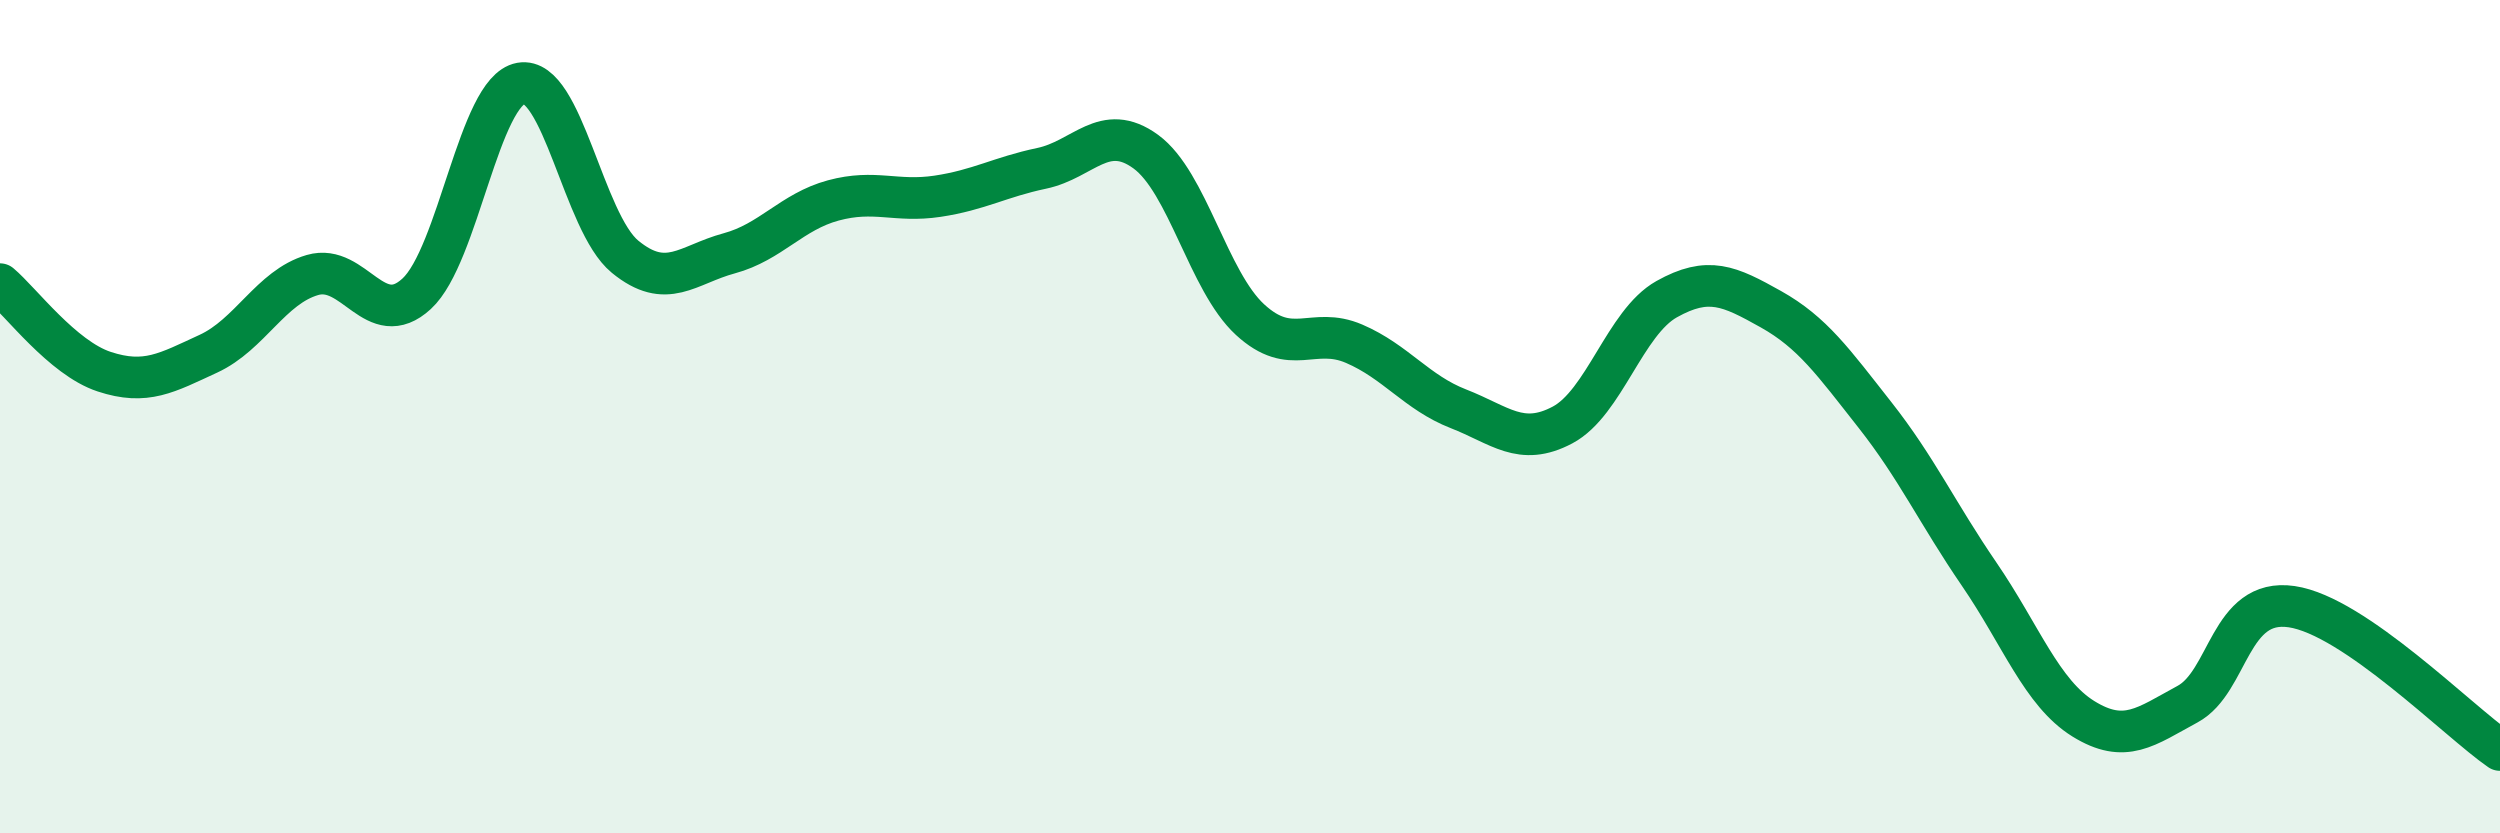
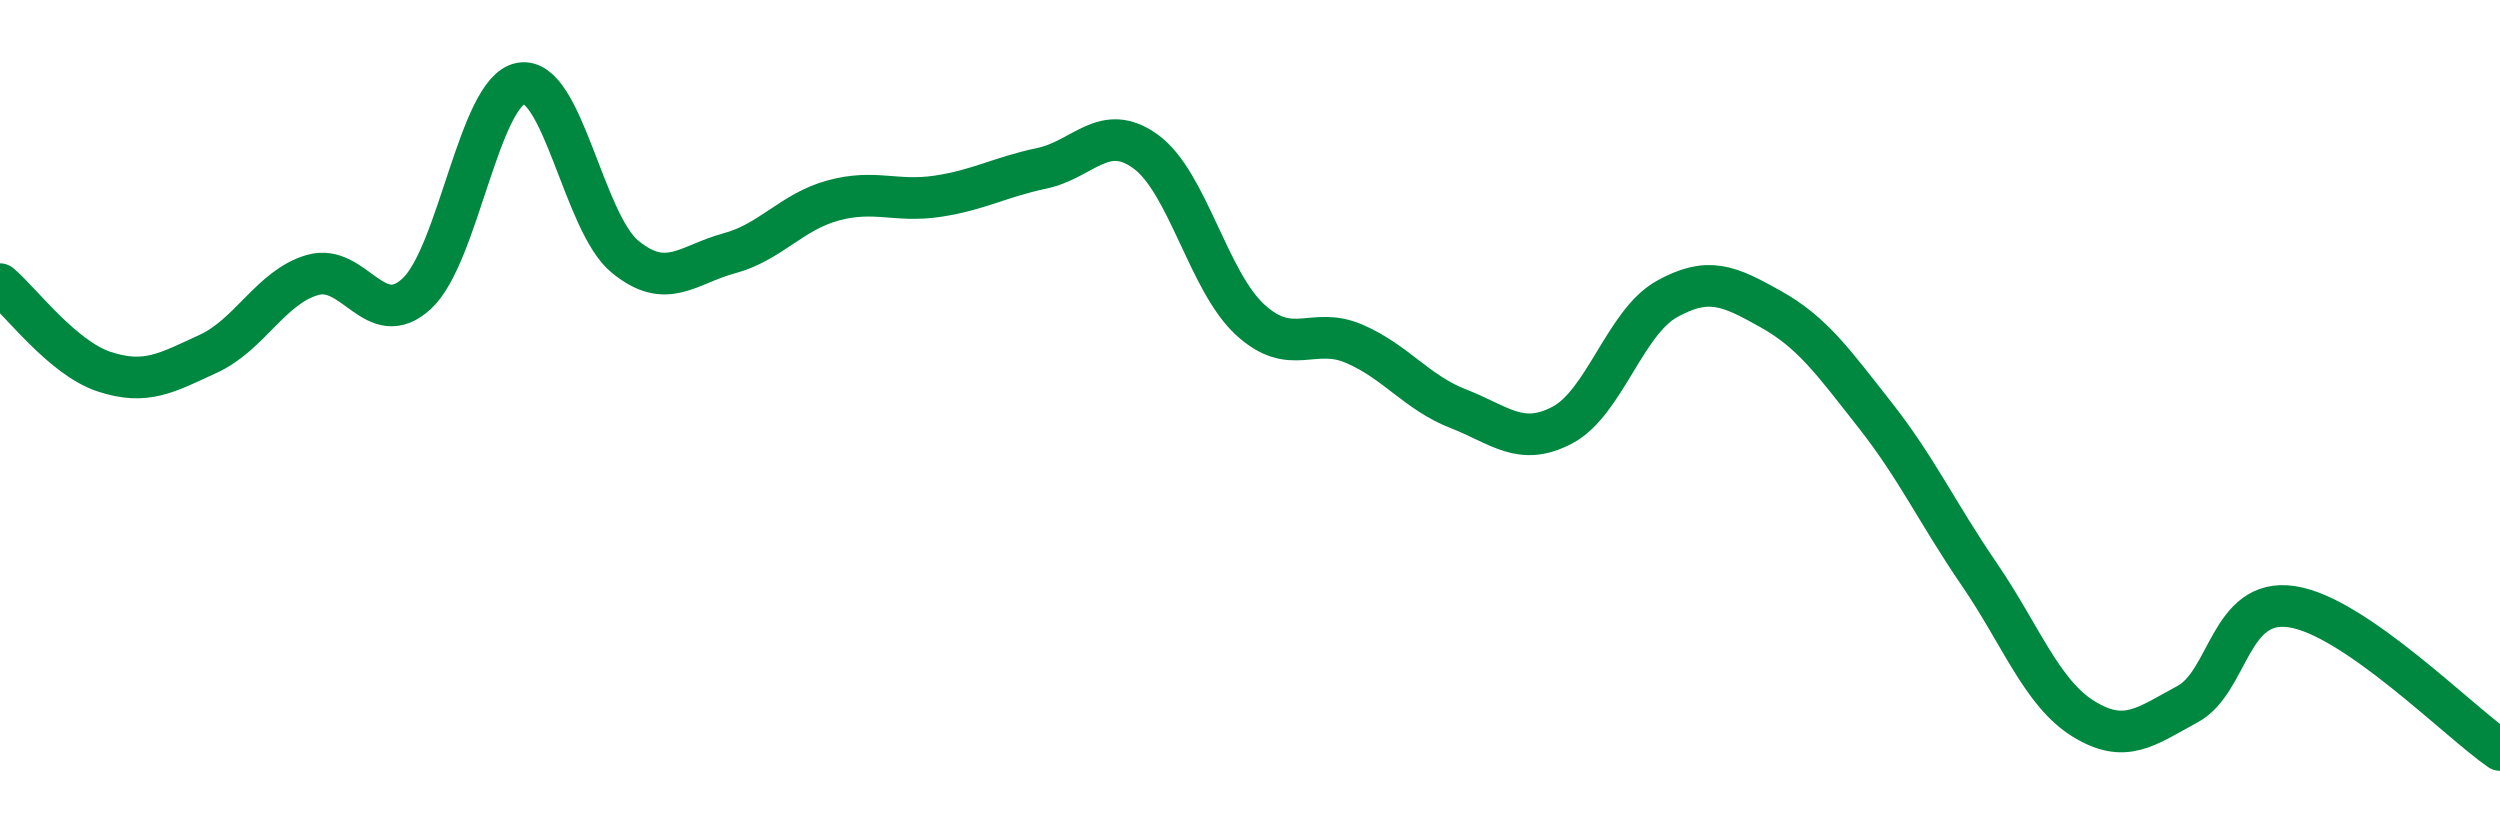
<svg xmlns="http://www.w3.org/2000/svg" width="60" height="20" viewBox="0 0 60 20">
-   <path d="M 0,6.82 C 0.5,7.24 1.5,8.59 2.5,8.92 C 3.5,9.25 4,8.95 5,8.49 C 6,8.03 6.5,6.89 7.5,6.6 C 8.5,6.31 9,7.97 10,7.05 C 11,6.13 11.5,2.18 12.5,2 C 13.5,1.82 14,5.34 15,6.16 C 16,6.98 16.5,6.35 17.5,6.08 C 18.5,5.81 19,5.08 20,4.81 C 21,4.54 21.5,4.86 22.5,4.71 C 23.5,4.56 24,4.25 25,4.04 C 26,3.83 26.5,2.91 27.5,3.64 C 28.5,4.37 29,6.75 30,7.67 C 31,8.59 31.5,7.82 32.5,8.25 C 33.5,8.68 34,9.42 35,9.81 C 36,10.2 36.5,10.73 37.5,10.2 C 38.5,9.67 39,7.74 40,7.18 C 41,6.62 41.5,6.86 42.5,7.42 C 43.5,7.98 44,8.69 45,9.96 C 46,11.23 46.5,12.32 47.5,13.78 C 48.5,15.24 49,16.63 50,17.25 C 51,17.87 51.5,17.44 52.5,16.9 C 53.5,16.36 53.5,14.34 55,14.56 C 56.5,14.78 59,17.31 60,18L60 20L0 20Z" fill="#008740" opacity="0.1" stroke-linecap="round" stroke-linejoin="round" />
  <path d="M 0,6.82 C 0.5,7.24 1.5,8.59 2.5,8.92 C 3.5,9.25 4,8.95 5,8.49 C 6,8.03 6.5,6.89 7.5,6.6 C 8.5,6.31 9,7.97 10,7.05 C 11,6.13 11.5,2.18 12.5,2 C 13.5,1.82 14,5.34 15,6.16 C 16,6.98 16.5,6.35 17.5,6.08 C 18.5,5.81 19,5.08 20,4.81 C 21,4.54 21.5,4.86 22.5,4.71 C 23.5,4.56 24,4.25 25,4.04 C 26,3.83 26.5,2.91 27.5,3.64 C 28.5,4.37 29,6.75 30,7.67 C 31,8.59 31.5,7.82 32.5,8.25 C 33.5,8.68 34,9.42 35,9.81 C 36,10.2 36.5,10.73 37.5,10.2 C 38.5,9.67 39,7.74 40,7.18 C 41,6.62 41.5,6.86 42.5,7.42 C 43.5,7.98 44,8.69 45,9.96 C 46,11.23 46.5,12.32 47.5,13.78 C 48.5,15.24 49,16.63 50,17.25 C 51,17.87 51.5,17.44 52.5,16.9 C 53.5,16.36 53.5,14.34 55,14.56 C 56.5,14.78 59,17.31 60,18" stroke="#008740" stroke-width="1" fill="none" stroke-linecap="round" stroke-linejoin="round" />
</svg>